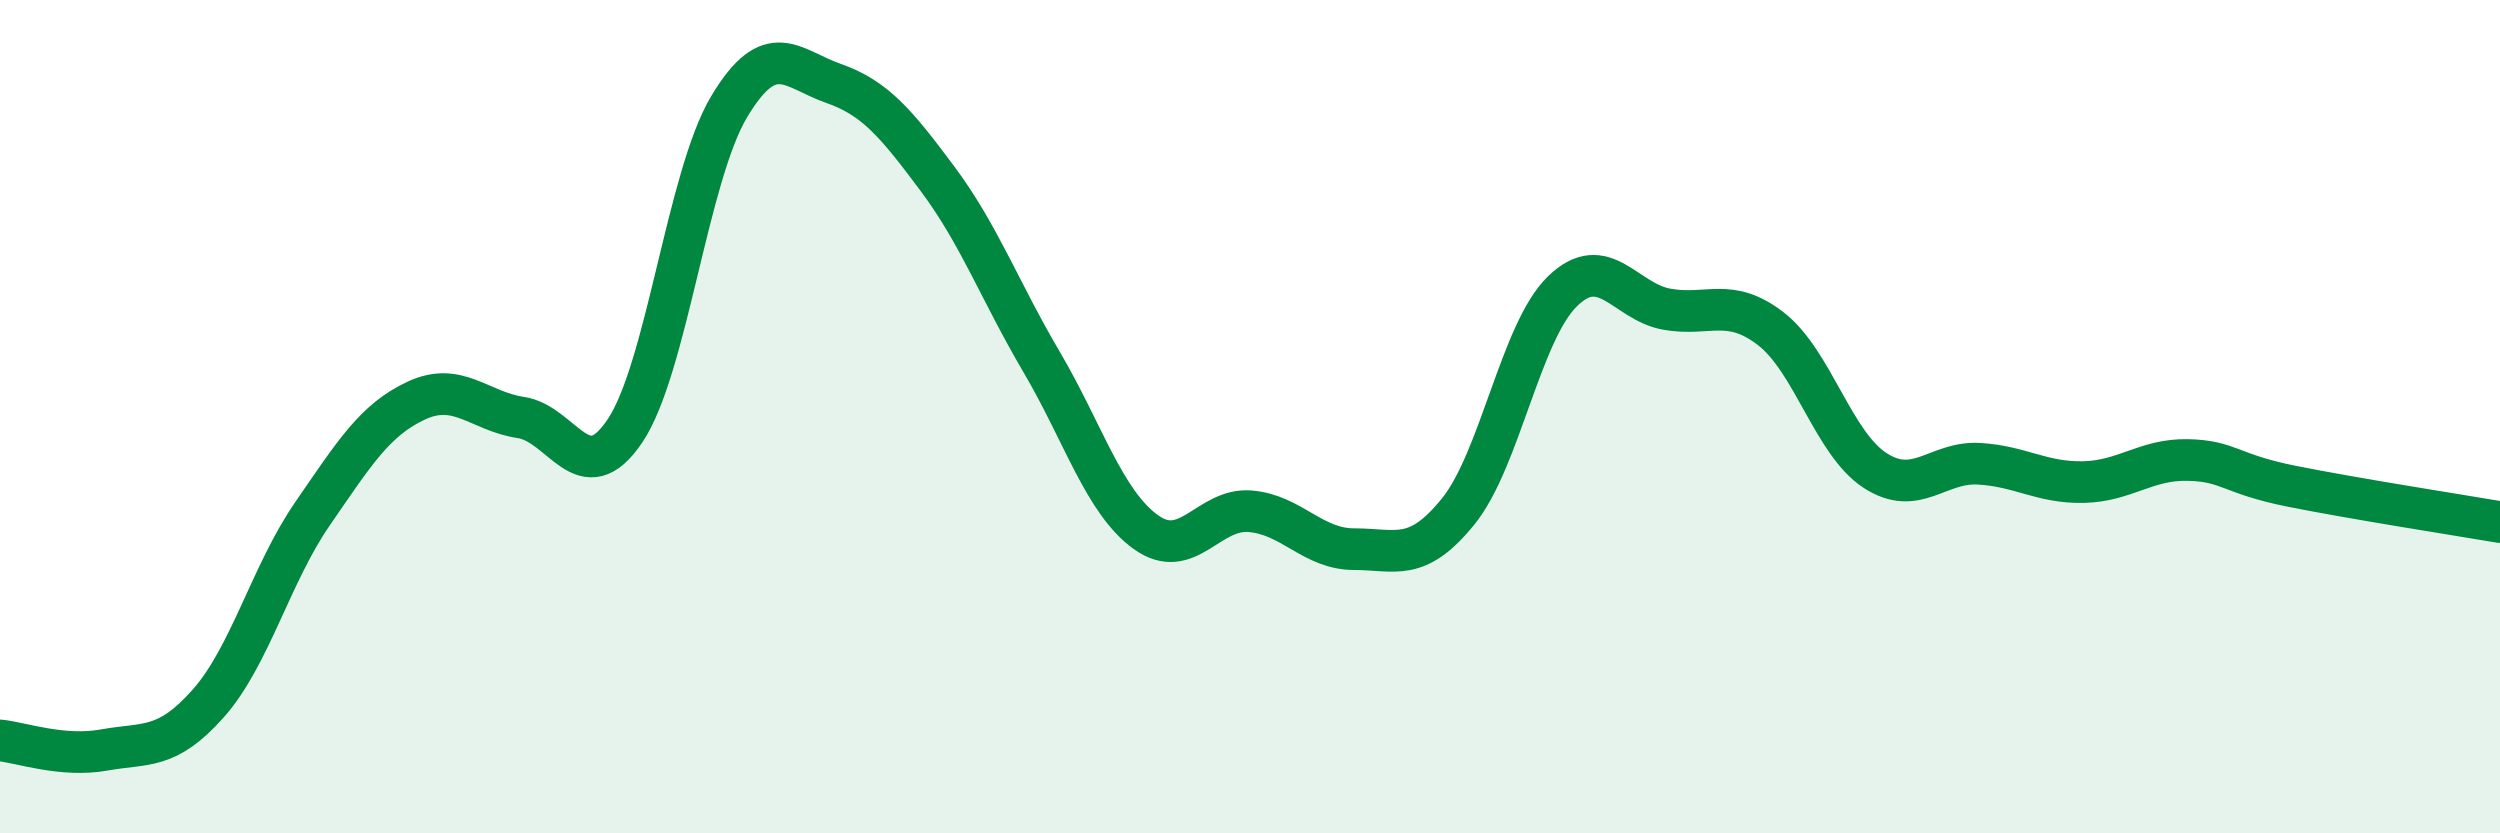
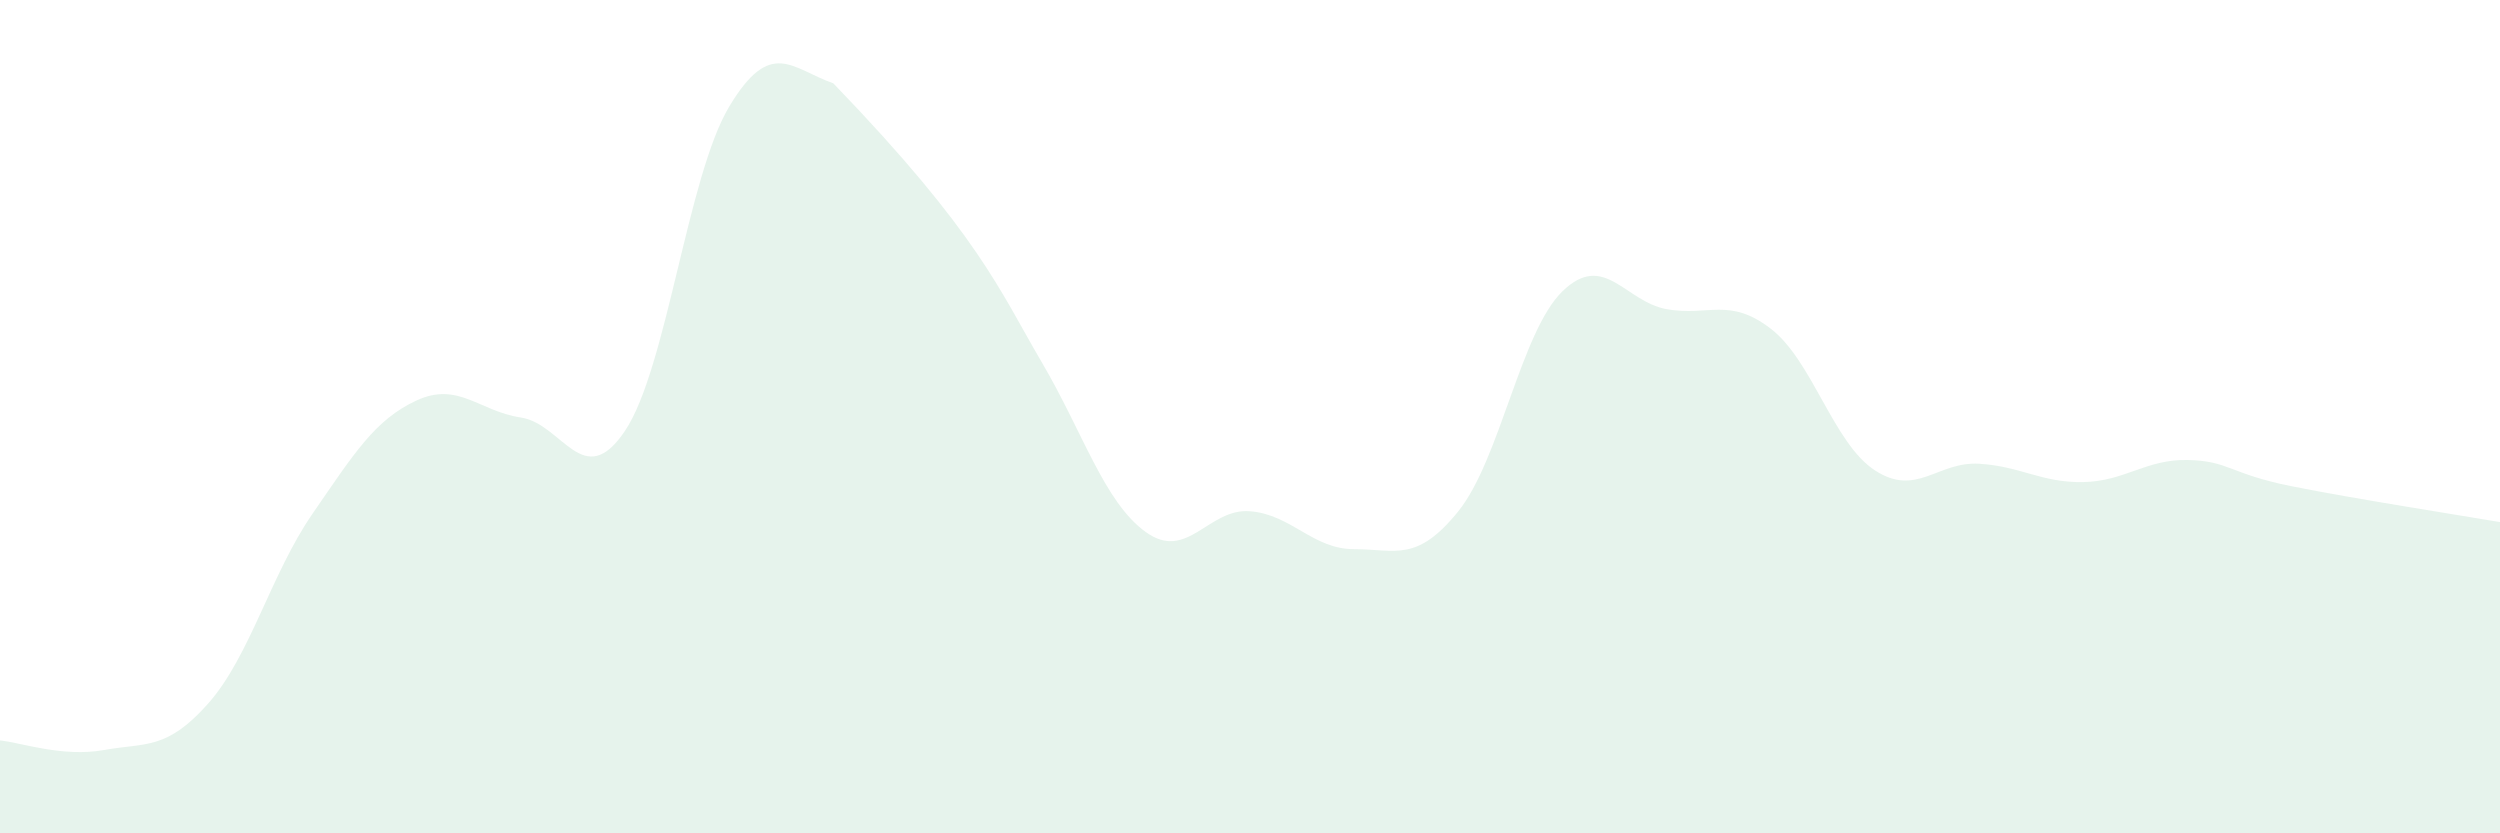
<svg xmlns="http://www.w3.org/2000/svg" width="60" height="20" viewBox="0 0 60 20">
-   <path d="M 0,17.77 C 0.5,17.82 1.5,18.18 2.5,18 C 3.5,17.82 4,18.01 5,16.88 C 6,15.75 6.5,13.78 7.5,12.33 C 8.5,10.88 9,10.07 10,9.61 C 11,9.15 11.5,9.87 12.5,10.02 C 13.5,10.17 14,11.83 15,10.34 C 16,8.85 16.5,4.23 17.5,2.56 C 18.5,0.89 19,1.65 20,2 C 21,2.35 21.5,2.95 22.5,4.29 C 23.5,5.63 24,6.99 25,8.69 C 26,10.39 26.5,12.05 27.5,12.77 C 28.5,13.49 29,12.19 30,12.27 C 31,12.35 31.5,13.18 32.5,13.18 C 33.5,13.18 34,13.51 35,12.27 C 36,11.03 36.5,7.96 37.5,6.99 C 38.5,6.02 39,7.24 40,7.42 C 41,7.6 41.5,7.12 42.5,7.89 C 43.5,8.66 44,10.64 45,11.29 C 46,11.94 46.5,11.07 47.5,11.13 C 48.5,11.19 49,11.59 50,11.57 C 51,11.55 51.5,11.02 52.5,11.04 C 53.5,11.06 53.5,11.37 55,11.67 C 56.5,11.97 59,12.36 60,12.53L60 20L0 20Z" fill="#008740" opacity="0.1" stroke-linecap="round" stroke-linejoin="round" />
-   <path d="M 0,17.77 C 0.5,17.82 1.5,18.18 2.5,18 C 3.5,17.82 4,18.01 5,16.88 C 6,15.75 6.5,13.78 7.5,12.33 C 8.5,10.88 9,10.07 10,9.61 C 11,9.15 11.5,9.87 12.5,10.02 C 13.5,10.17 14,11.83 15,10.34 C 16,8.85 16.5,4.23 17.5,2.56 C 18.5,0.89 19,1.65 20,2 C 21,2.35 21.5,2.95 22.5,4.29 C 23.5,5.63 24,6.99 25,8.69 C 26,10.39 26.5,12.05 27.5,12.77 C 28.5,13.49 29,12.19 30,12.27 C 31,12.35 31.5,13.18 32.5,13.18 C 33.5,13.18 34,13.51 35,12.27 C 36,11.03 36.5,7.96 37.5,6.99 C 38.5,6.02 39,7.24 40,7.42 C 41,7.6 41.5,7.12 42.5,7.89 C 43.5,8.66 44,10.64 45,11.29 C 46,11.94 46.5,11.07 47.5,11.13 C 48.5,11.19 49,11.59 50,11.57 C 51,11.55 51.5,11.02 52.5,11.04 C 53.5,11.06 53.5,11.37 55,11.67 C 56.5,11.97 59,12.36 60,12.53" stroke="#008740" stroke-width="1" fill="none" stroke-linecap="round" stroke-linejoin="round" />
+   <path d="M 0,17.77 C 0.5,17.82 1.5,18.18 2.5,18 C 3.5,17.82 4,18.01 5,16.88 C 6,15.75 6.5,13.78 7.5,12.33 C 8.5,10.88 9,10.07 10,9.61 C 11,9.15 11.5,9.87 12.5,10.02 C 13.5,10.17 14,11.83 15,10.34 C 16,8.85 16.5,4.23 17.5,2.56 C 18.5,0.89 19,1.65 20,2 C 23.5,5.63 24,6.99 25,8.69 C 26,10.39 26.5,12.05 27.5,12.77 C 28.5,13.49 29,12.19 30,12.27 C 31,12.35 31.5,13.18 32.5,13.18 C 33.5,13.18 34,13.51 35,12.27 C 36,11.03 36.5,7.96 37.5,6.99 C 38.5,6.02 39,7.24 40,7.42 C 41,7.6 41.5,7.12 42.5,7.89 C 43.5,8.66 44,10.64 45,11.29 C 46,11.94 46.5,11.07 47.5,11.13 C 48.5,11.19 49,11.59 50,11.57 C 51,11.55 51.5,11.02 52.5,11.04 C 53.5,11.06 53.5,11.37 55,11.67 C 56.5,11.97 59,12.36 60,12.53L60 20L0 20Z" fill="#008740" opacity="0.1" stroke-linecap="round" stroke-linejoin="round" />
</svg>